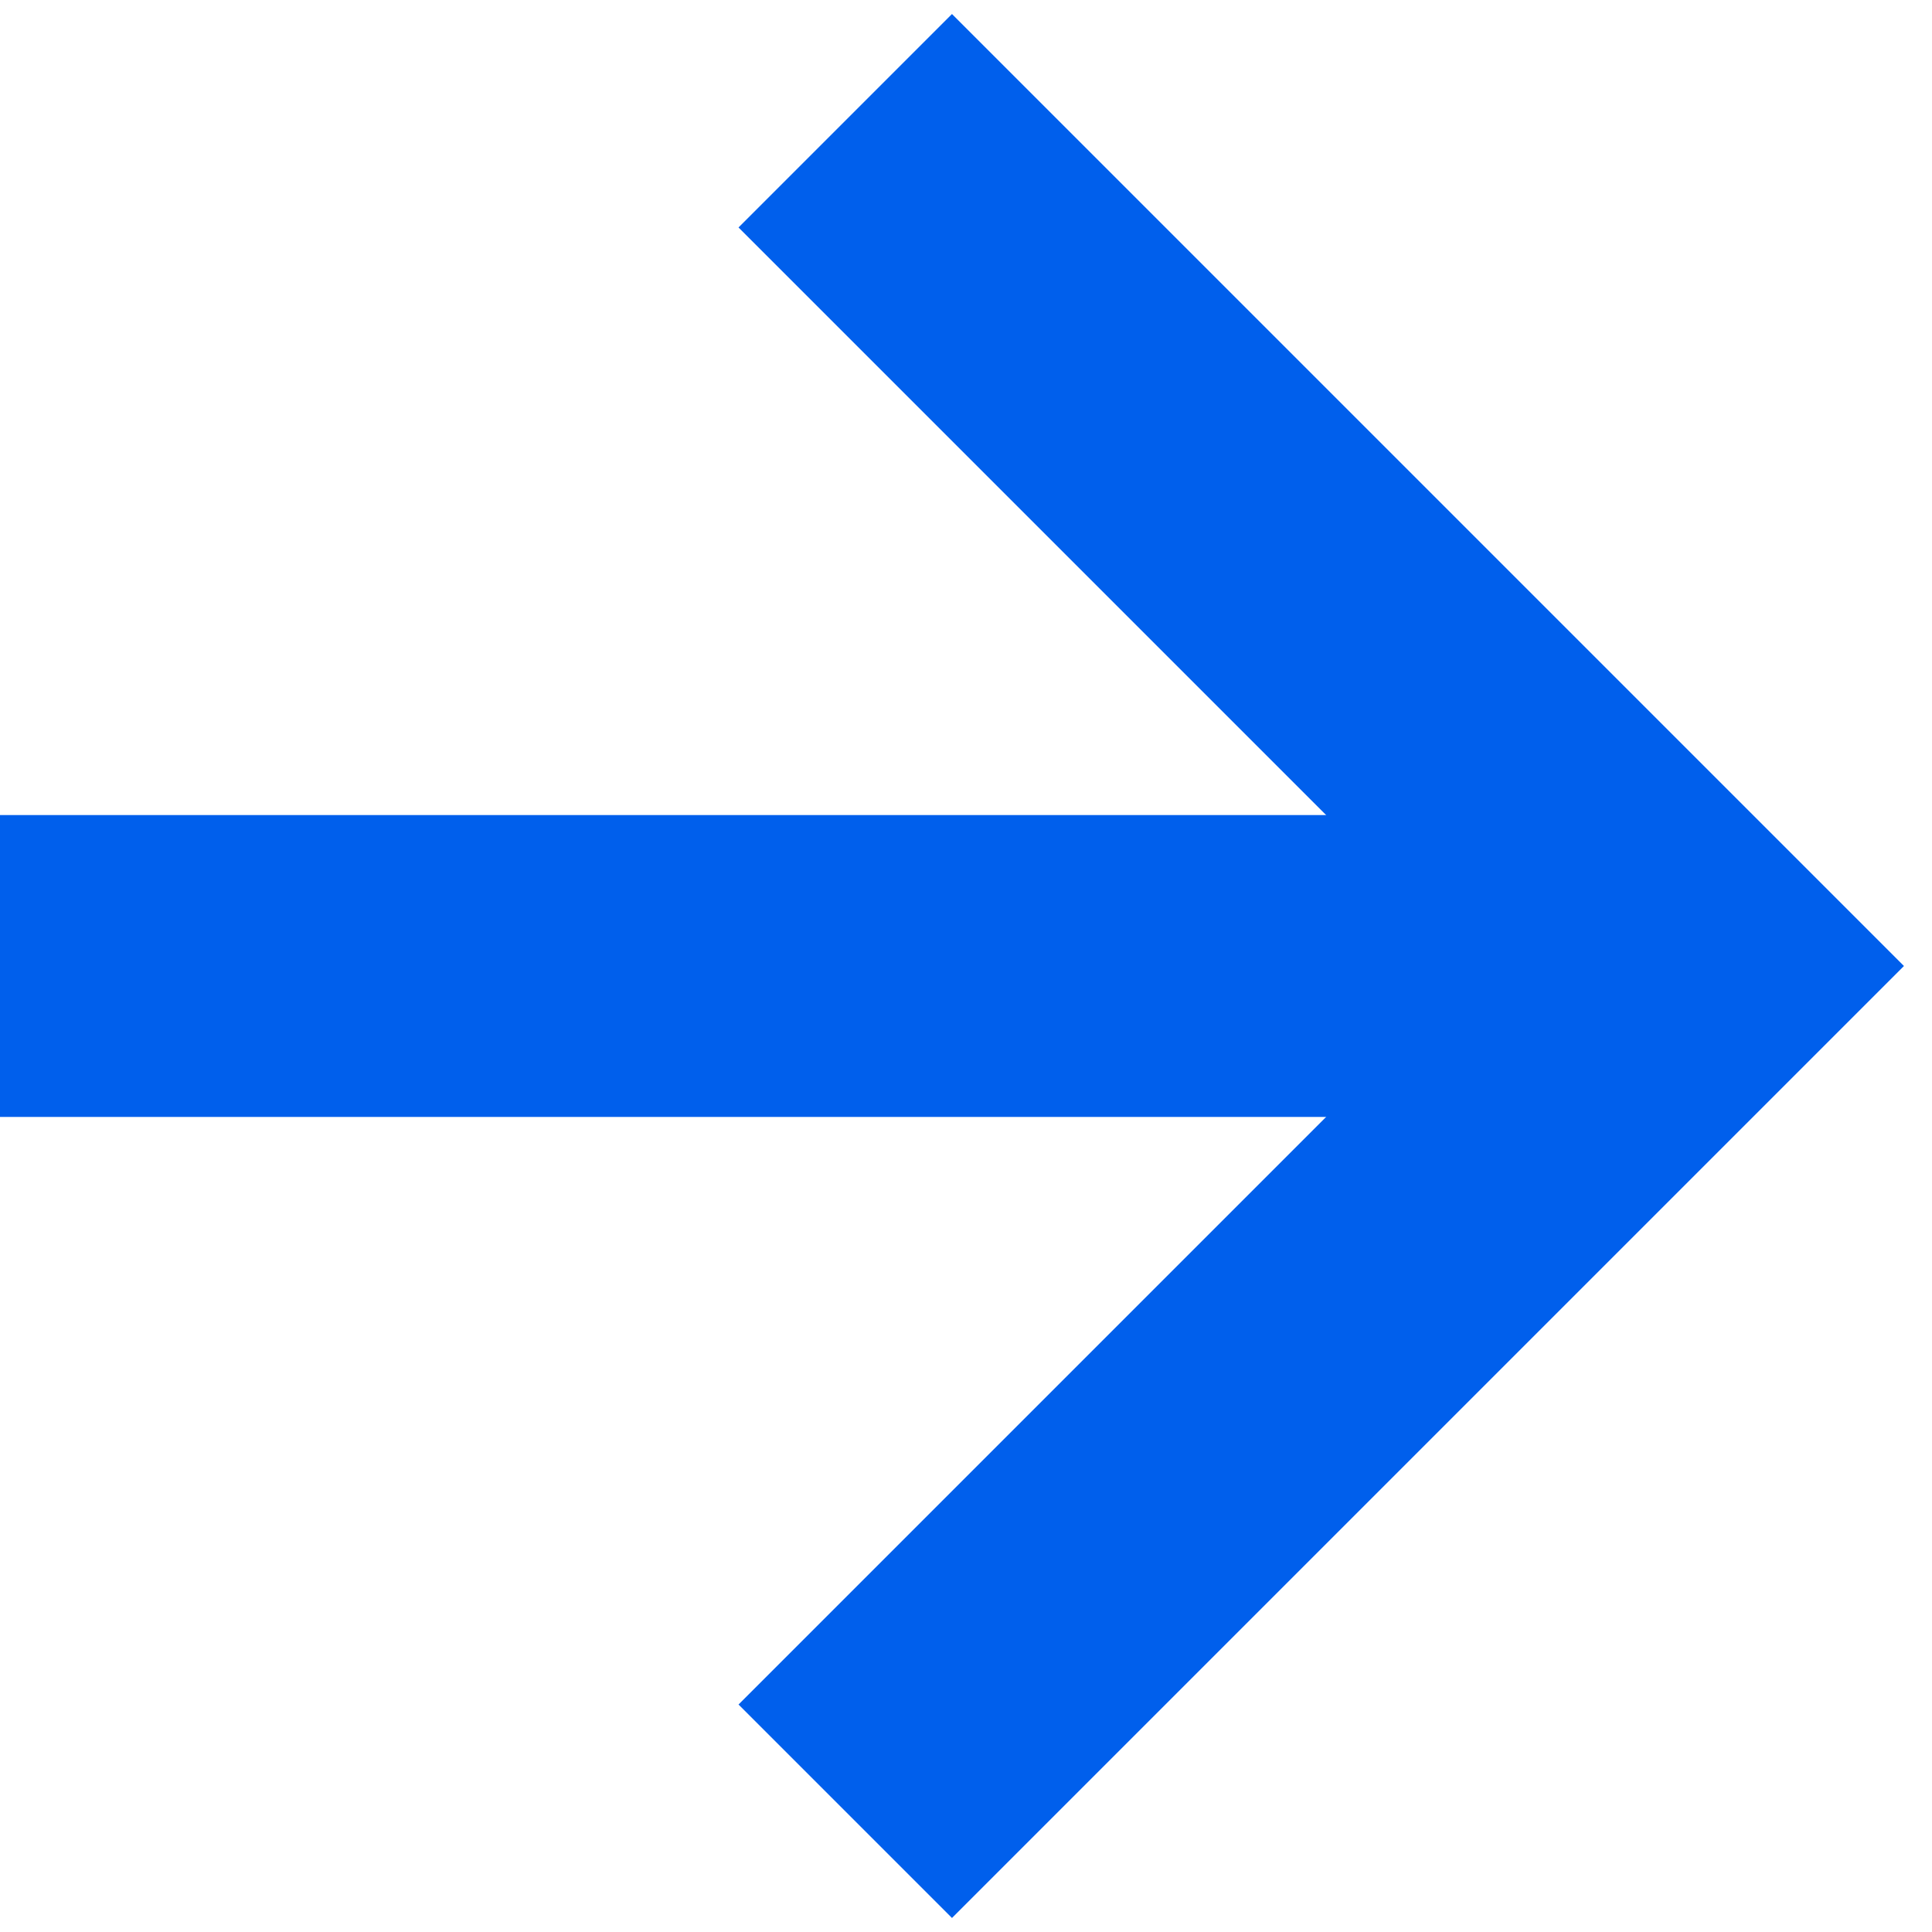
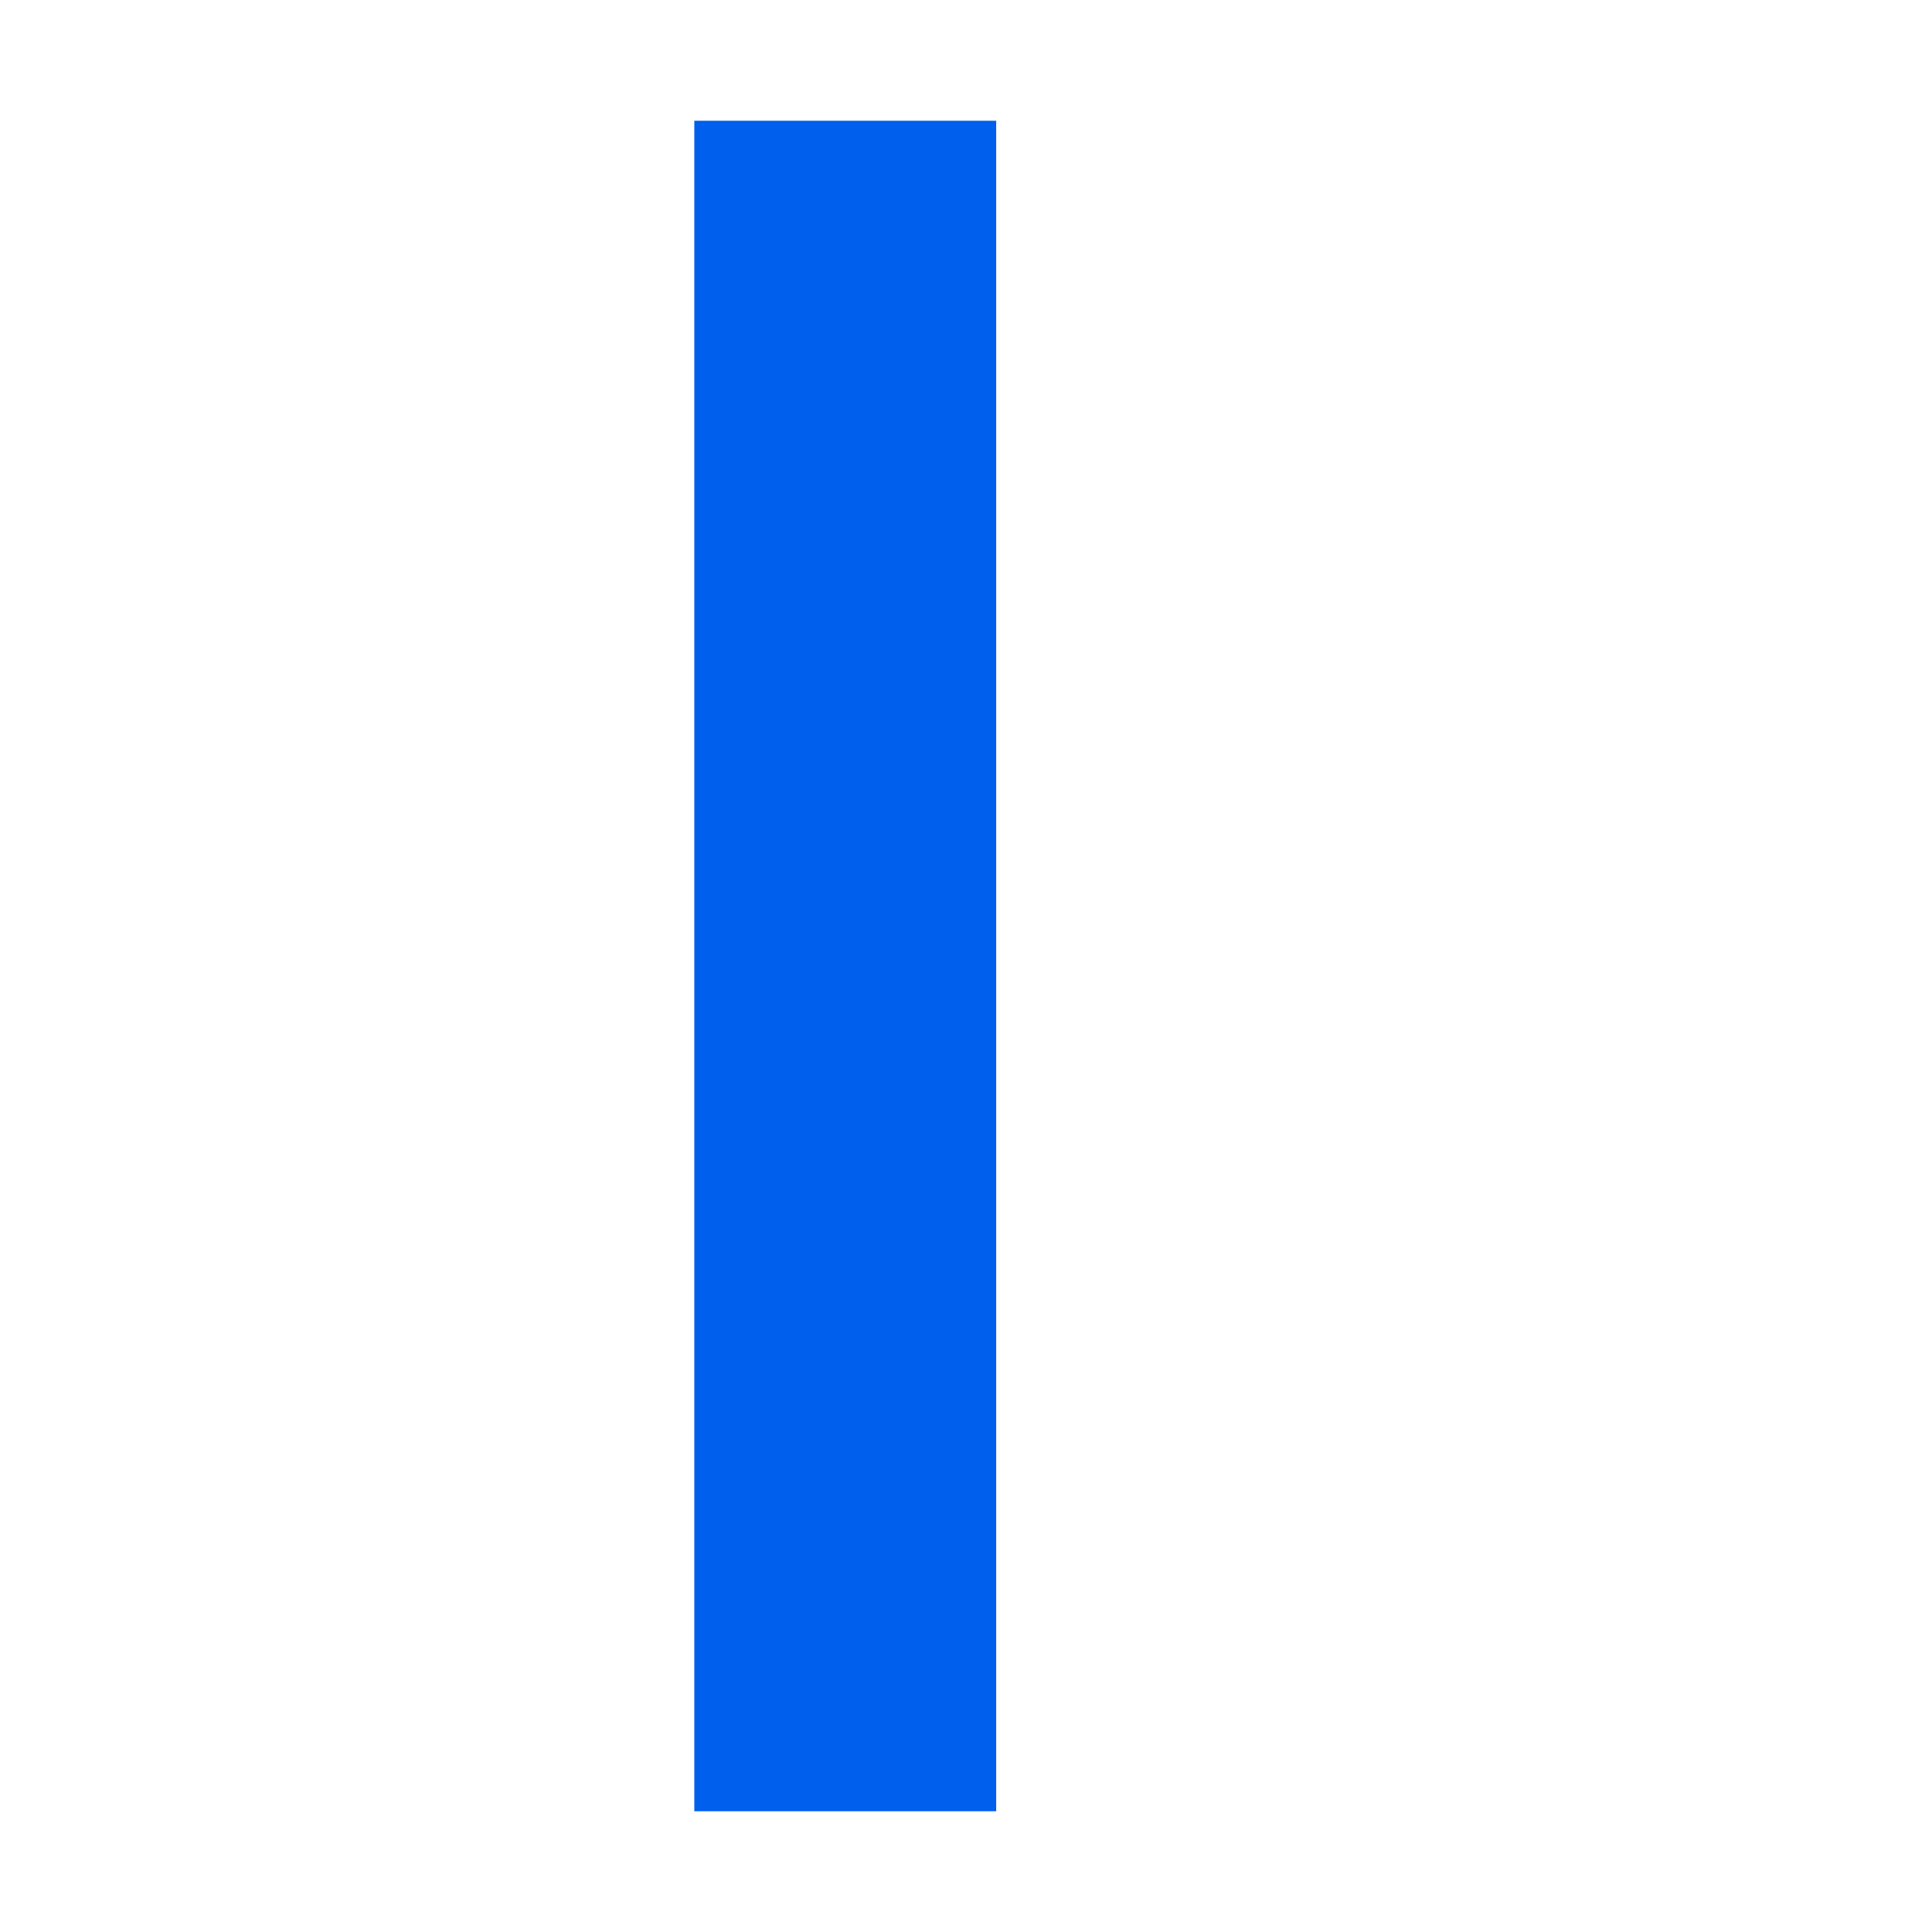
<svg xmlns="http://www.w3.org/2000/svg" width="16" height="16" viewBox="0 0 16 16" fill="none">
-   <path d="M7 15L14 8L7 1" stroke="#005fec" stroke-width="2.5" />
-   <path d="M13.5 8H0" stroke="#005fec" stroke-width="2.5" />
+   <path d="M7 15L7 1" stroke="#005fec" stroke-width="2.5" />
</svg>